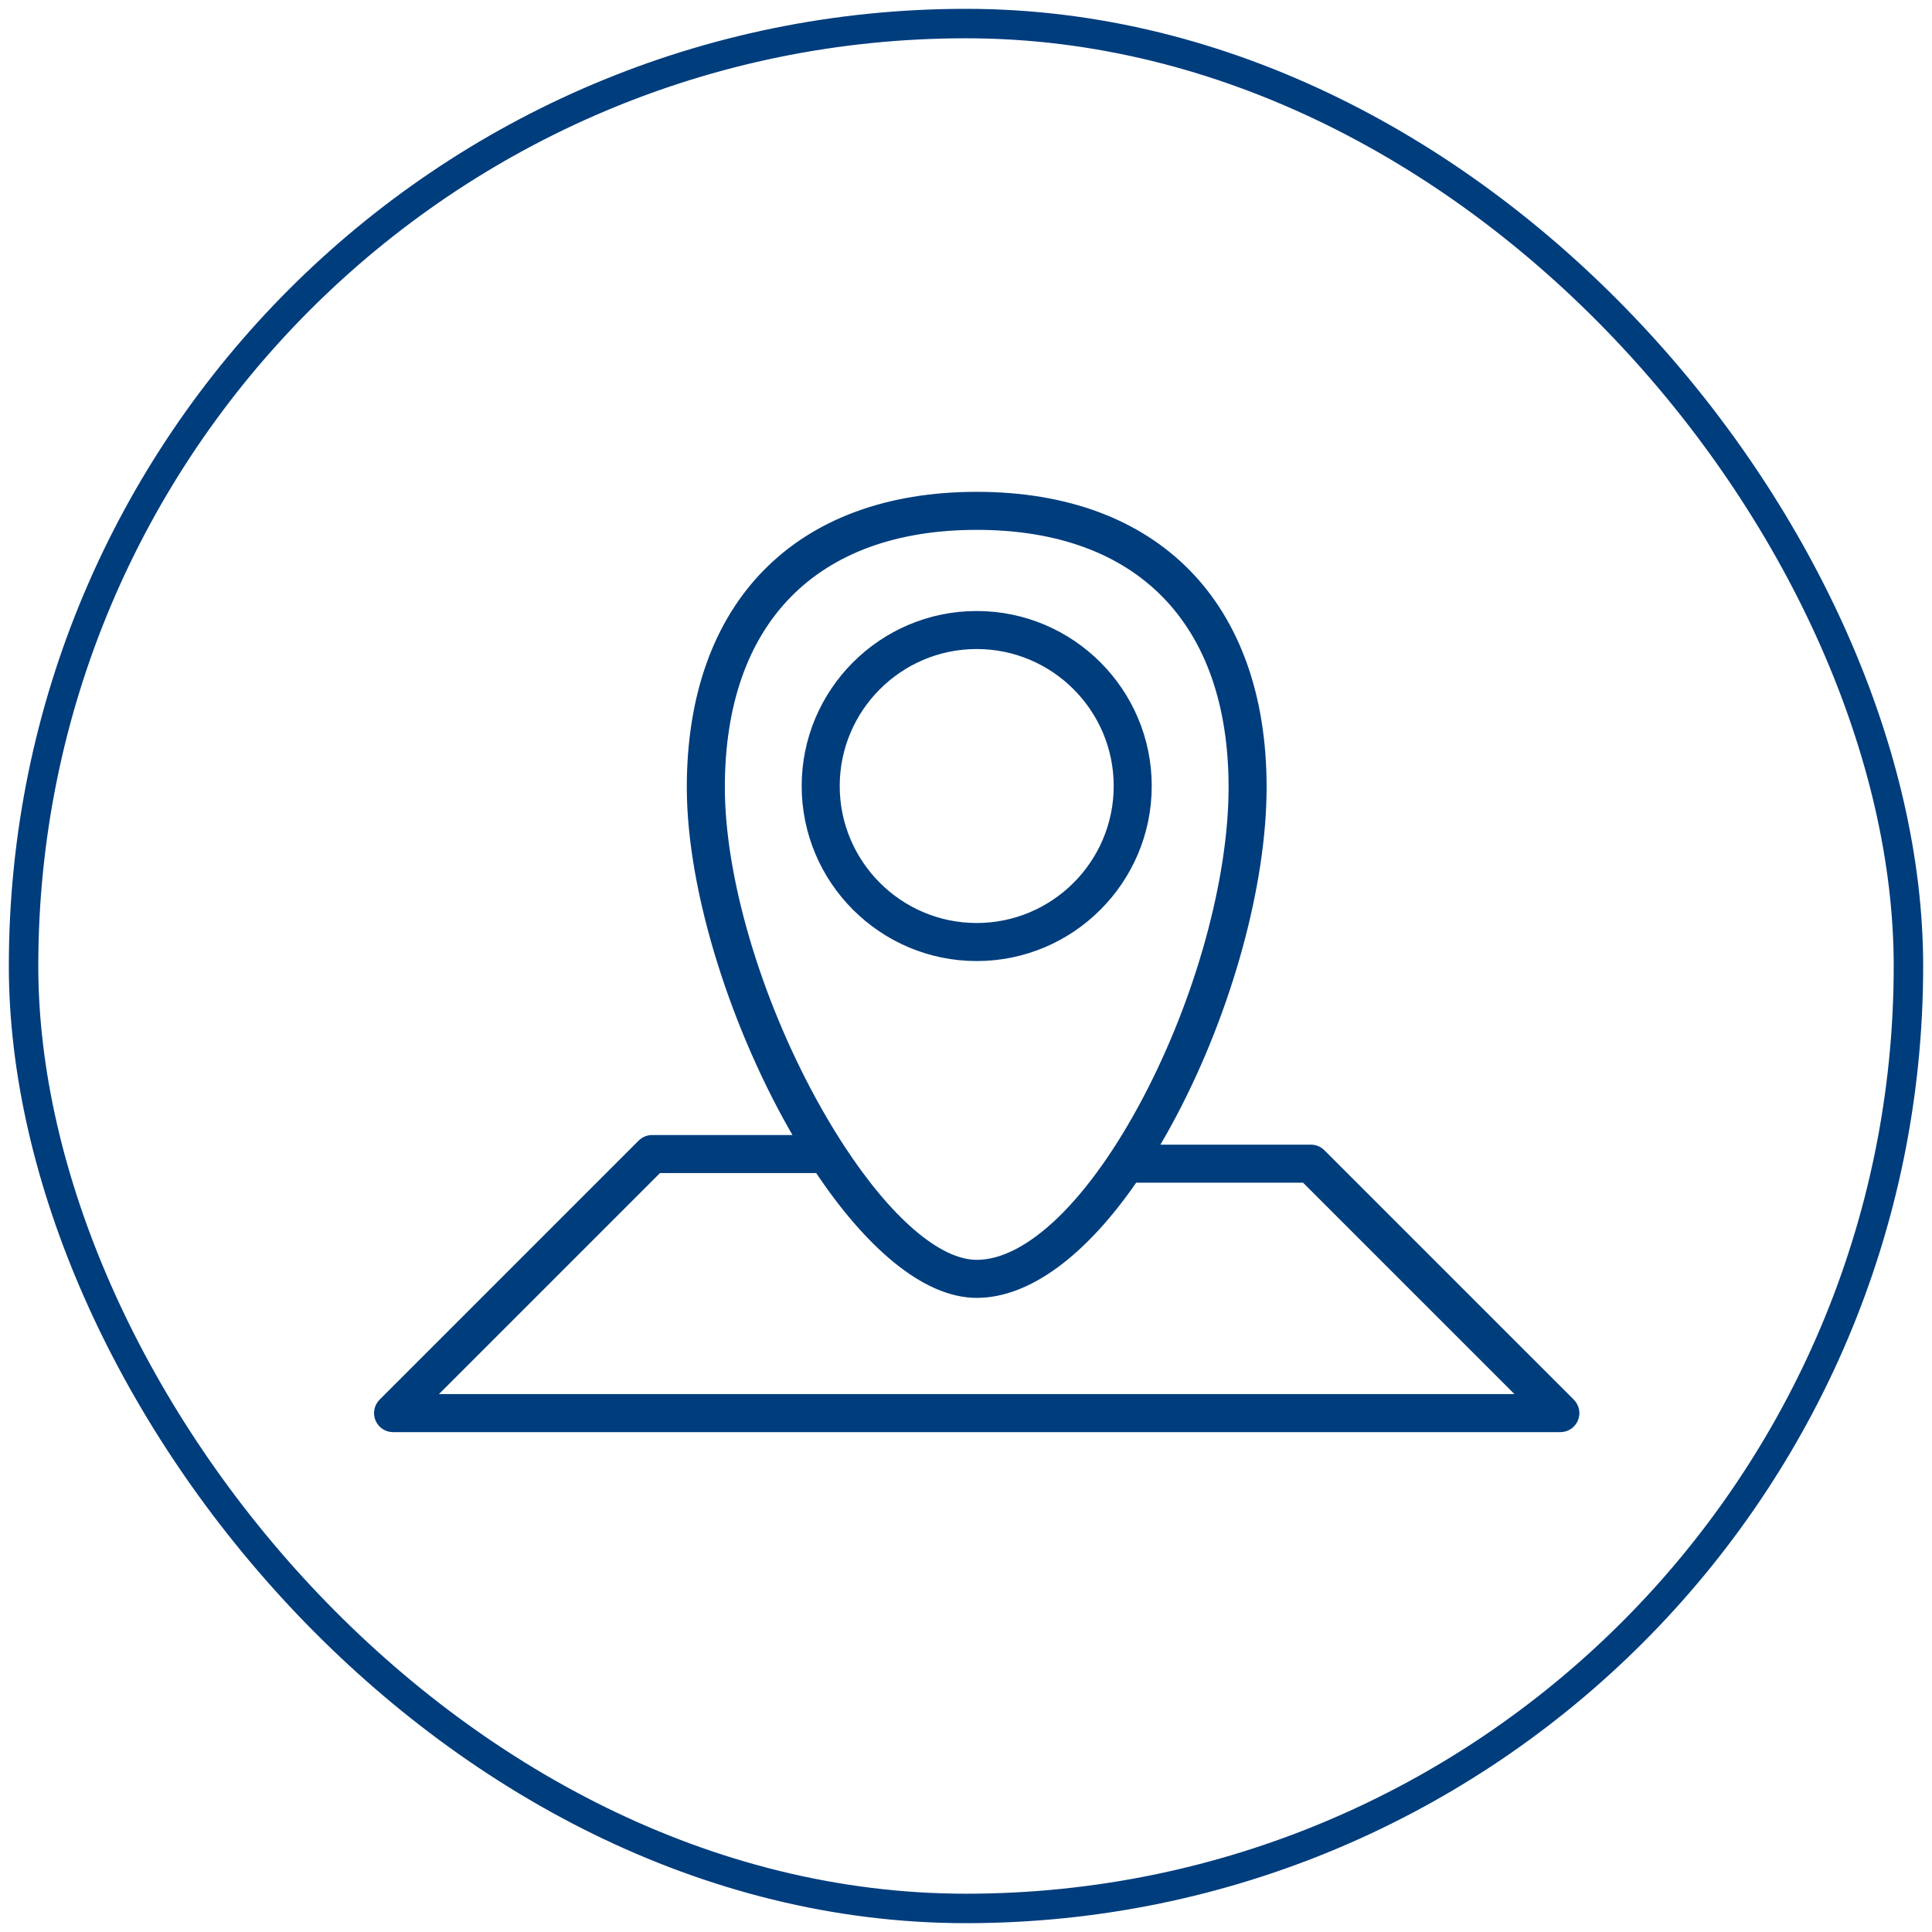
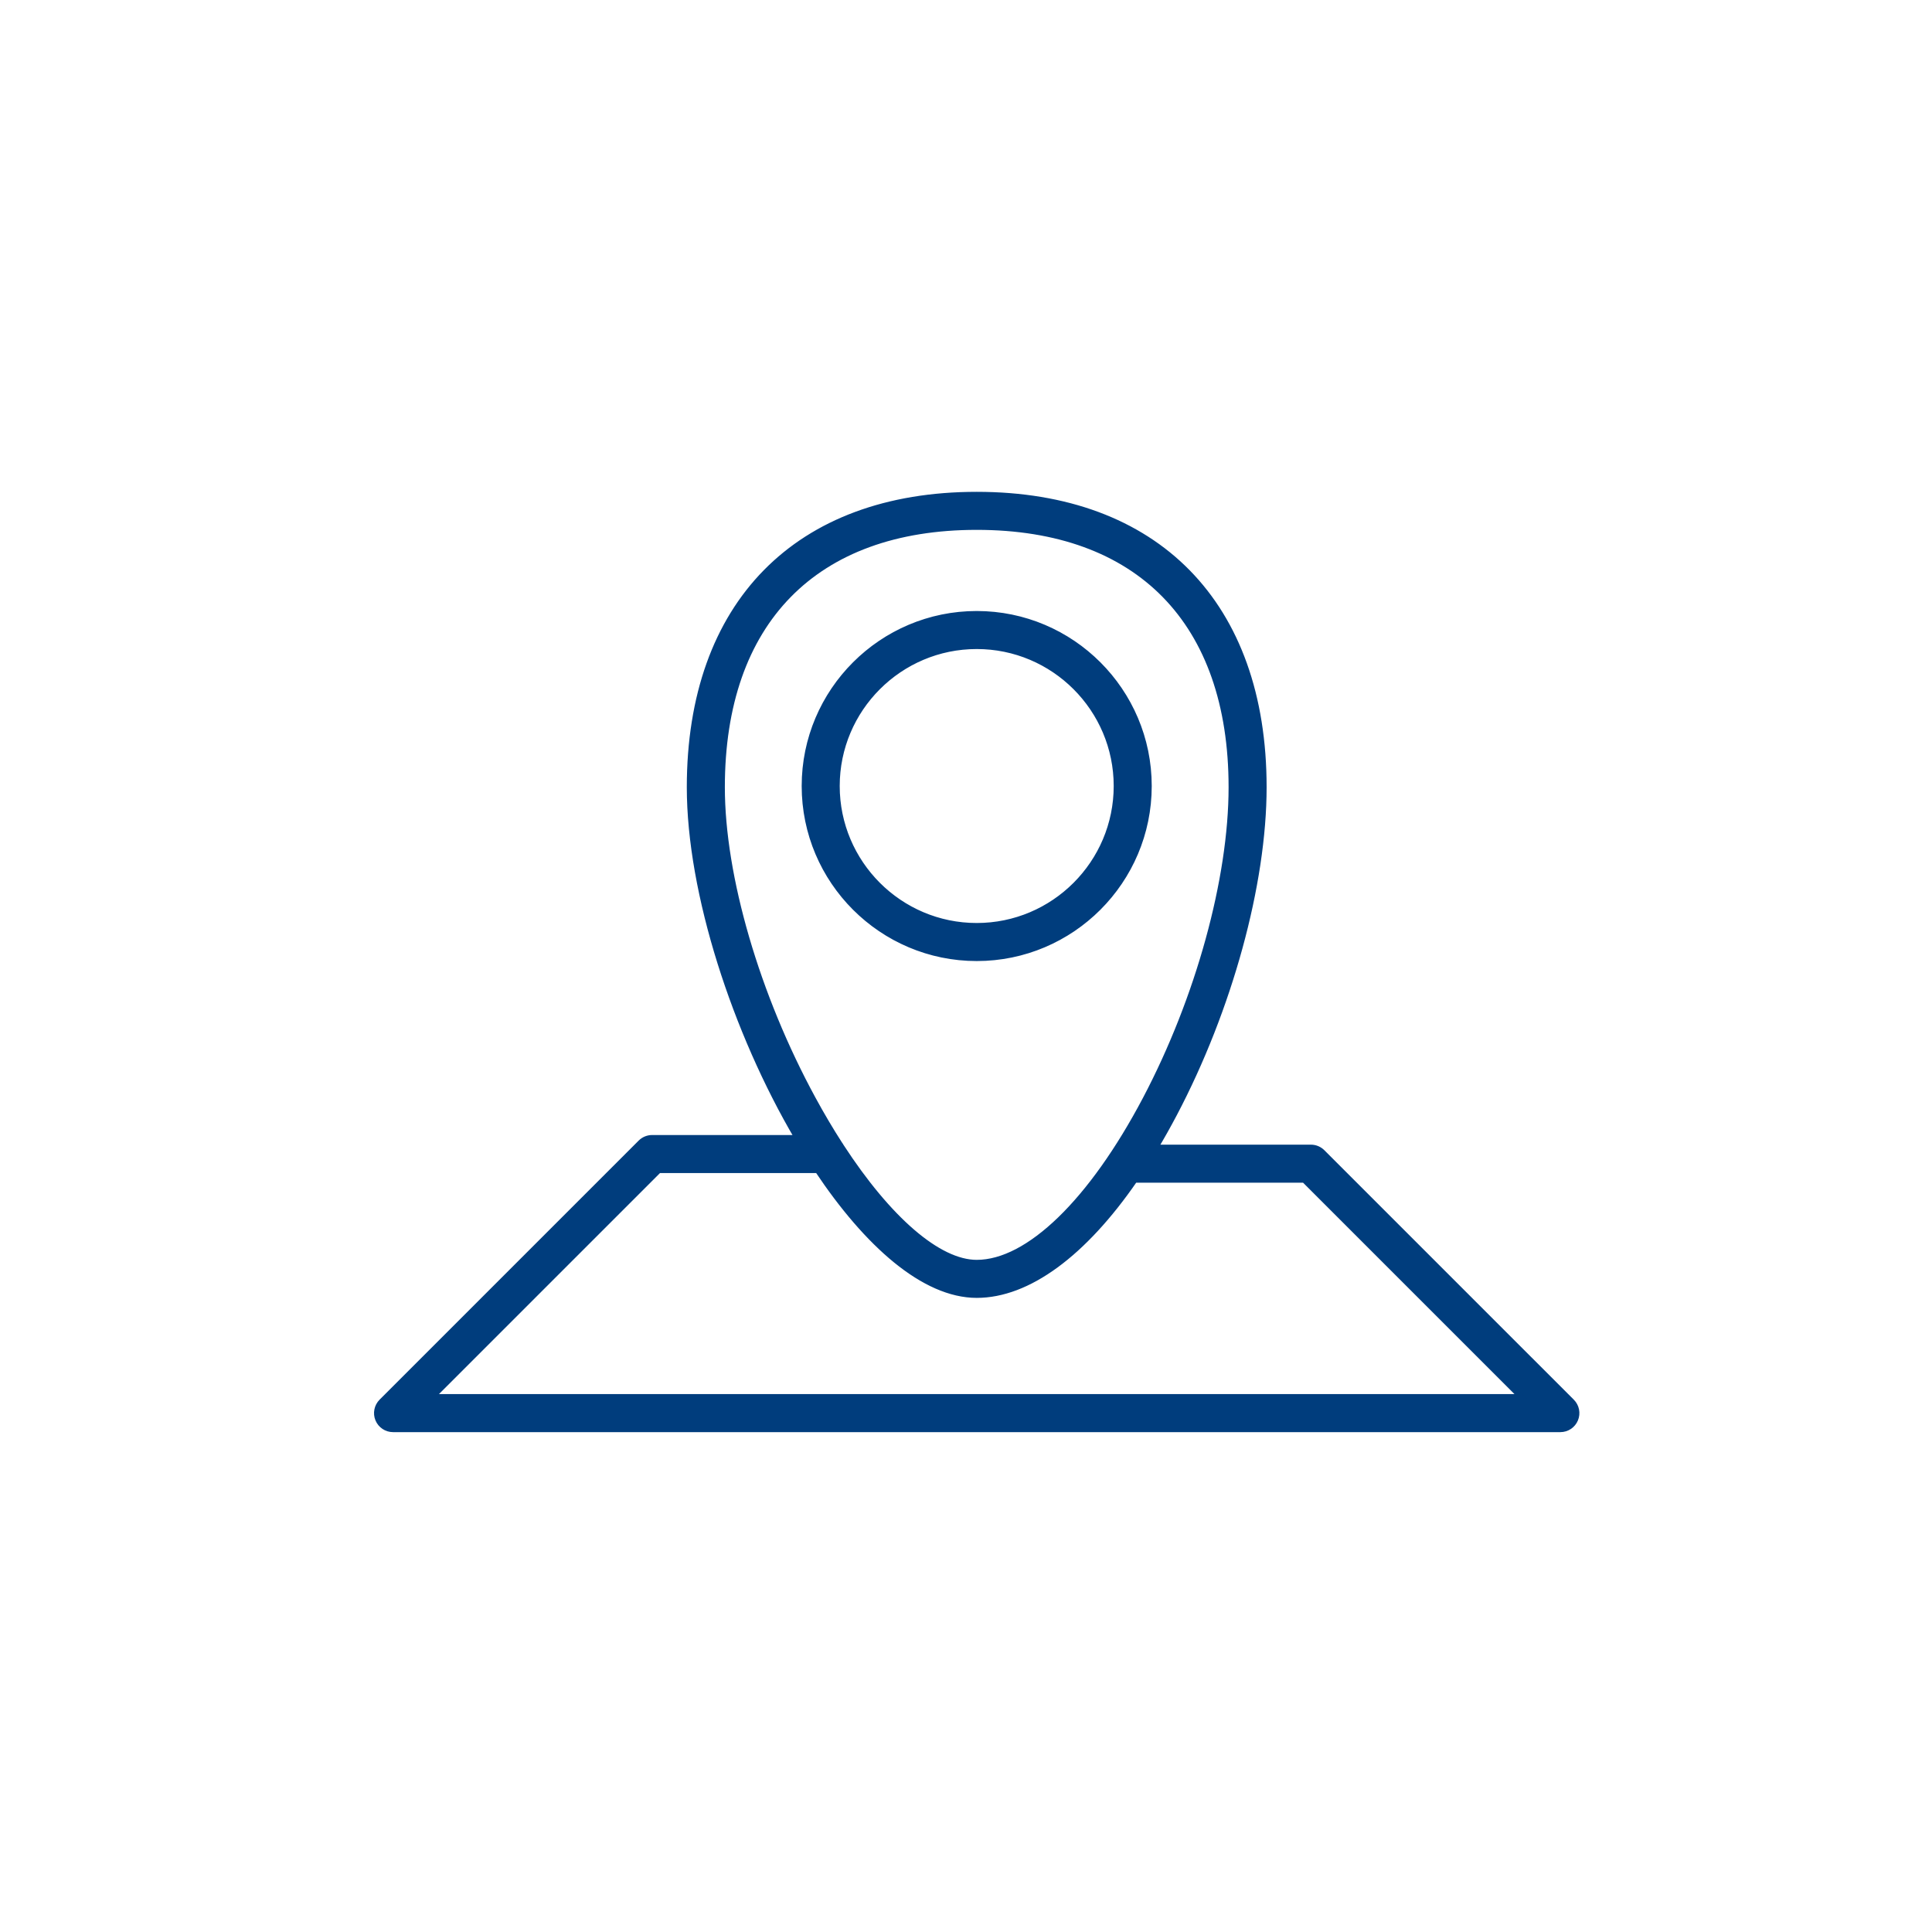
<svg xmlns="http://www.w3.org/2000/svg" width="82" height="82" viewBox="0 0 82 82" fill="none">
-   <rect x="1" y="1" width="80" height="80" rx="40" stroke="#003D7D" stroke-width="1.25" />
  <path d="M66.227 60.659H16.682C16.406 60.659 16.158 60.493 16.052 60.238C15.946 59.983 16.005 59.69 16.2 59.494L27.196 48.498C27.324 48.37 27.497 48.299 27.678 48.299H33.852C31.206 43.802 29.275 37.892 29.275 33.412C29.275 25.64 33.828 21 41.455 21C49.081 21 53.634 25.64 53.634 33.412C53.634 37.519 52.176 42.837 49.828 47.29C49.567 47.784 49.302 48.257 49.032 48.708H55.64C55.821 48.708 55.994 48.78 56.122 48.908L66.709 59.495C66.904 59.69 66.963 59.983 66.857 60.238C66.752 60.493 66.503 60.659 66.227 60.659ZM18.329 59.294H64.58L55.358 50.072H48.158C45.994 53.213 43.631 54.961 41.455 54.961C39.217 54.961 36.797 52.794 34.707 49.663H27.961L18.329 59.294ZM35.698 48.663C37.709 51.753 39.827 53.597 41.455 53.597C43.651 53.597 46.33 51.001 48.622 46.654C50.872 42.384 52.27 37.31 52.27 33.412C52.27 26.391 48.328 22.364 41.455 22.364C34.582 22.364 30.64 26.391 30.64 33.412C30.64 37.201 32.119 42.271 34.5 46.645C34.87 47.326 35.249 47.966 35.632 48.56C35.657 48.593 35.679 48.627 35.698 48.663ZM41.455 40.665C37.428 40.665 34.151 37.389 34.151 33.361C34.151 29.334 37.427 26.058 41.455 26.058C45.482 26.058 48.758 29.334 48.758 33.361C48.758 37.389 45.482 40.665 41.455 40.665ZM41.455 27.422C38.18 27.422 35.515 30.086 35.515 33.361C35.515 36.636 38.18 39.3 41.455 39.3C44.73 39.3 47.394 36.636 47.394 33.361C47.394 30.086 44.73 27.422 41.455 27.422Z" fill="#003D7D" stroke="#003D7D" stroke-width="0.25" />
</svg>